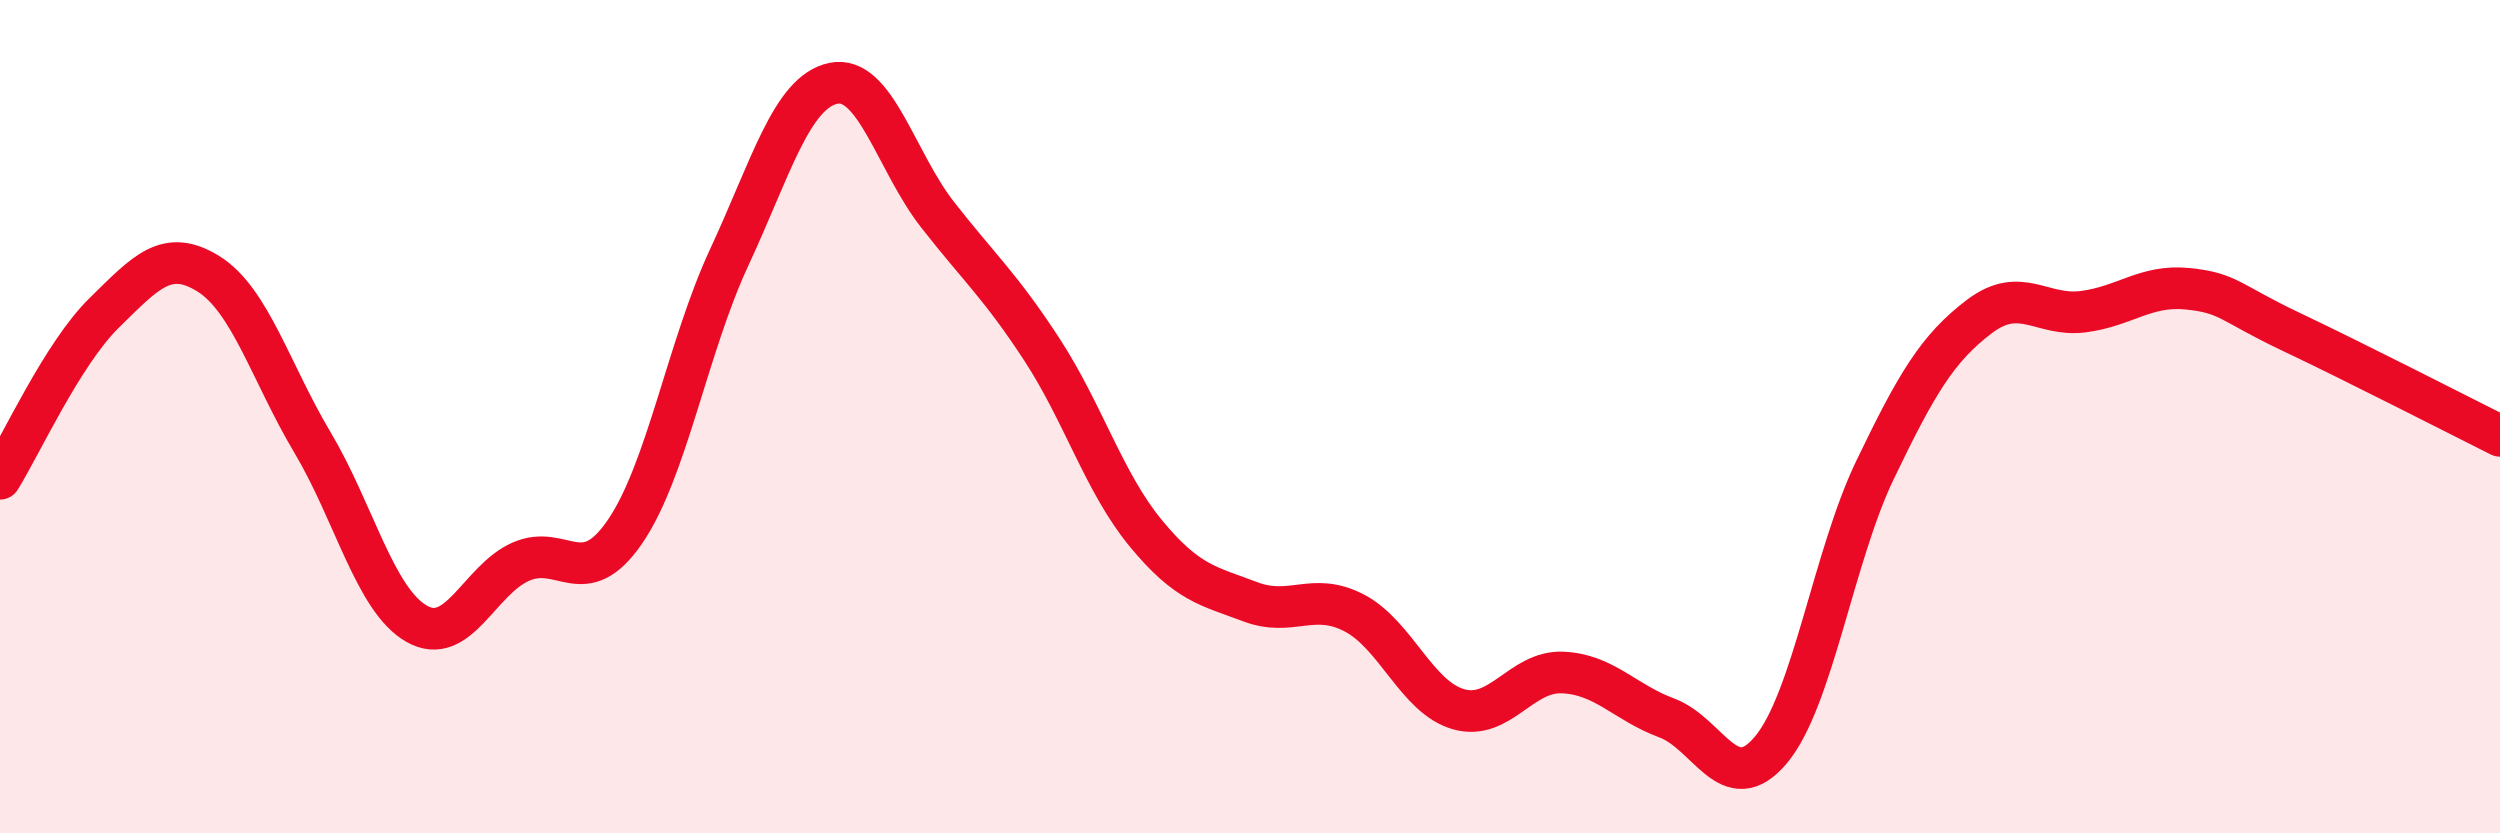
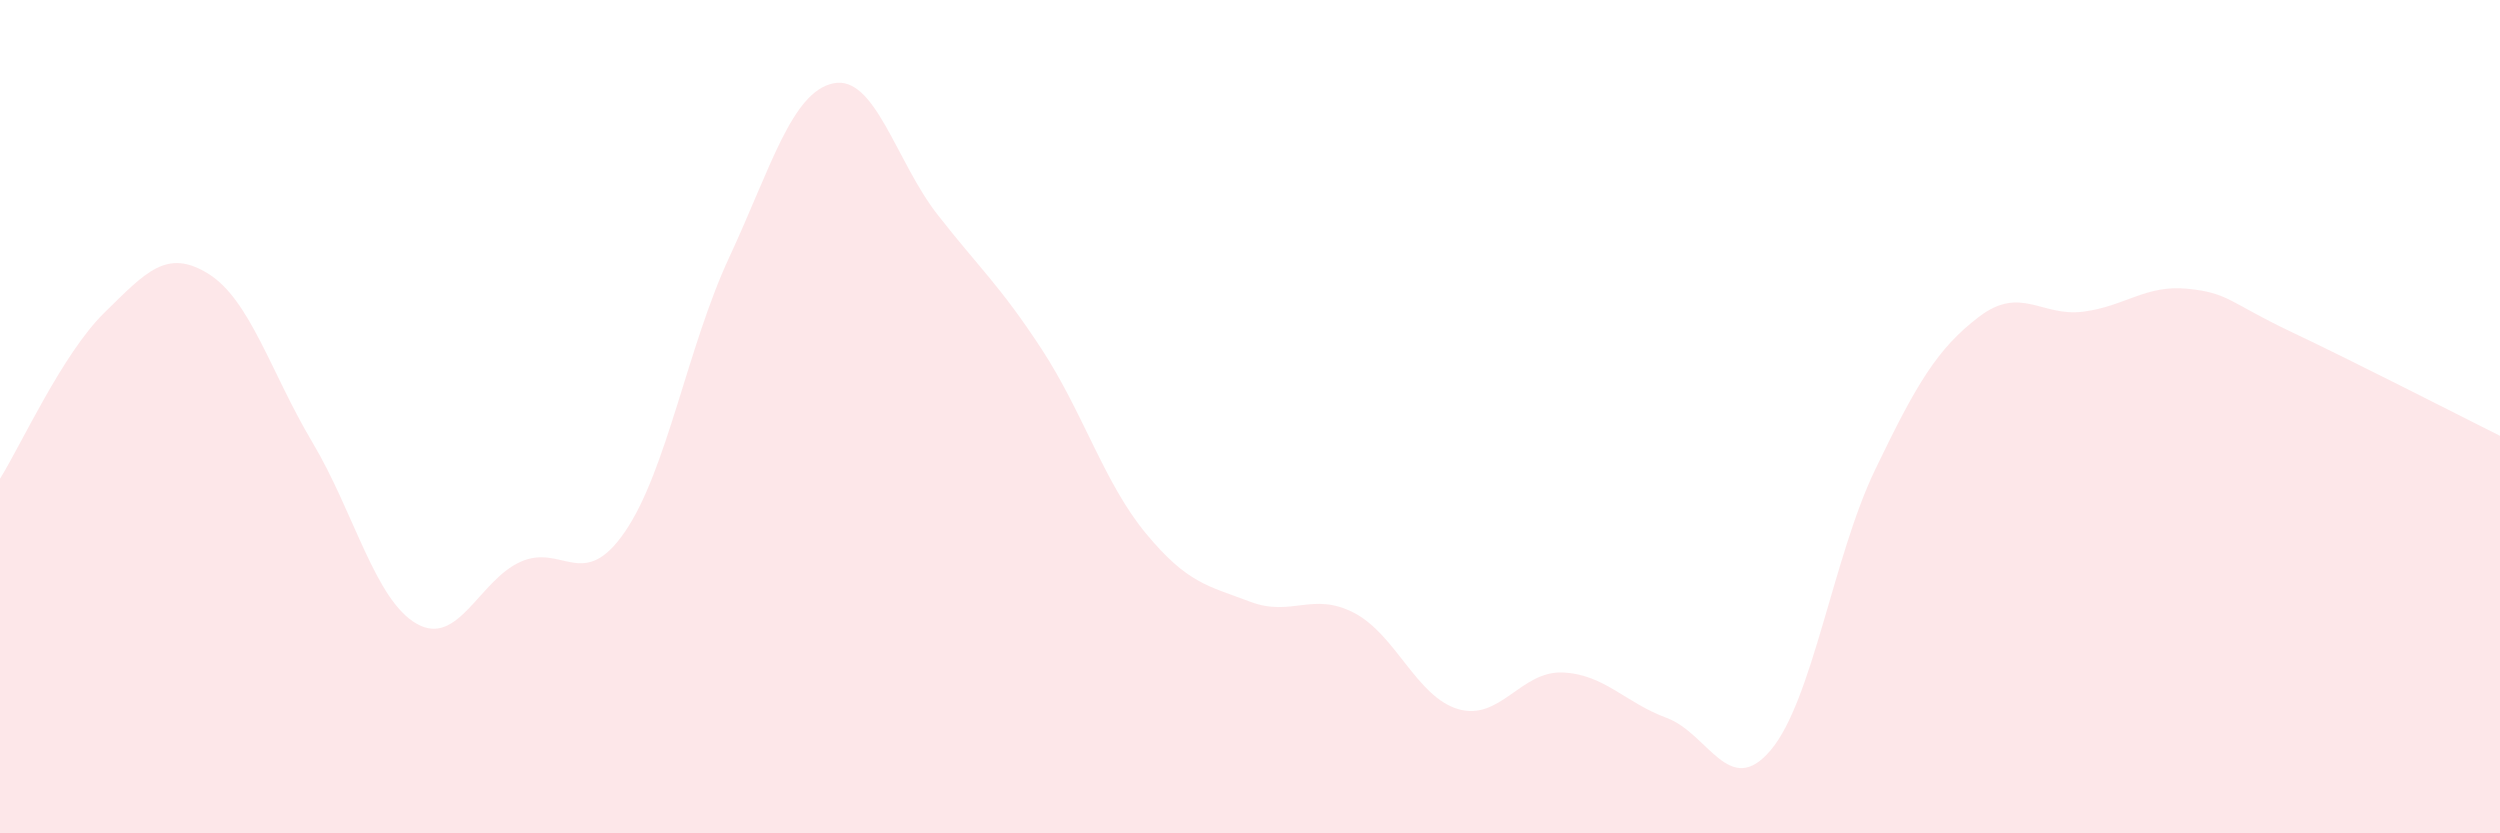
<svg xmlns="http://www.w3.org/2000/svg" width="60" height="20" viewBox="0 0 60 20">
  <path d="M 0,11.49 C 0.5,10.69 1.5,8.49 2.5,7.51 C 3.5,6.53 4,5.95 5,6.57 C 6,7.19 6.5,8.94 7.5,10.62 C 8.5,12.3 9,14.4 10,14.97 C 11,15.54 11.5,13.92 12.5,13.48 C 13.5,13.04 14,14.22 15,12.76 C 16,11.3 16.5,8.33 17.5,6.18 C 18.5,4.03 19,2.21 20,2 C 21,1.79 21.5,3.87 22.5,5.15 C 23.5,6.43 24,6.85 25,8.38 C 26,9.91 26.5,11.59 27.5,12.8 C 28.5,14.01 29,14.06 30,14.44 C 31,14.82 31.5,14.19 32.5,14.71 C 33.5,15.23 34,16.73 35,17.02 C 36,17.31 36.5,16.1 37.5,16.14 C 38.5,16.18 39,16.86 40,17.23 C 41,17.6 41.5,19.19 42.5,18 C 43.5,16.81 44,13.36 45,11.28 C 46,9.2 46.5,8.36 47.5,7.6 C 48.5,6.84 49,7.61 50,7.48 C 51,7.35 51.5,6.83 52.5,6.93 C 53.5,7.03 53.5,7.26 55,7.97 C 56.5,8.68 59,9.96 60,10.46L60 20L0 20Z" fill="#EB0A25" opacity="0.1" stroke-linecap="round" stroke-linejoin="round" />
-   <path d="M 0,11.49 C 0.5,10.69 1.5,8.49 2.5,7.51 C 3.5,6.53 4,5.95 5,6.57 C 6,7.19 6.5,8.94 7.5,10.62 C 8.5,12.3 9,14.4 10,14.97 C 11,15.54 11.5,13.92 12.5,13.48 C 13.5,13.04 14,14.22 15,12.76 C 16,11.3 16.5,8.33 17.5,6.18 C 18.5,4.03 19,2.21 20,2 C 21,1.79 21.5,3.87 22.5,5.15 C 23.5,6.43 24,6.85 25,8.38 C 26,9.91 26.5,11.59 27.5,12.8 C 28.5,14.01 29,14.06 30,14.44 C 31,14.82 31.5,14.19 32.5,14.71 C 33.5,15.23 34,16.73 35,17.02 C 36,17.31 36.5,16.1 37.5,16.14 C 38.5,16.18 39,16.86 40,17.23 C 41,17.6 41.5,19.19 42.5,18 C 43.5,16.81 44,13.36 45,11.28 C 46,9.2 46.5,8.36 47.5,7.6 C 48.5,6.84 49,7.61 50,7.48 C 51,7.35 51.5,6.83 52.5,6.93 C 53.5,7.03 53.5,7.26 55,7.97 C 56.5,8.68 59,9.96 60,10.46" stroke="#EB0A25" stroke-width="1" fill="none" stroke-linecap="round" stroke-linejoin="round" />
</svg>